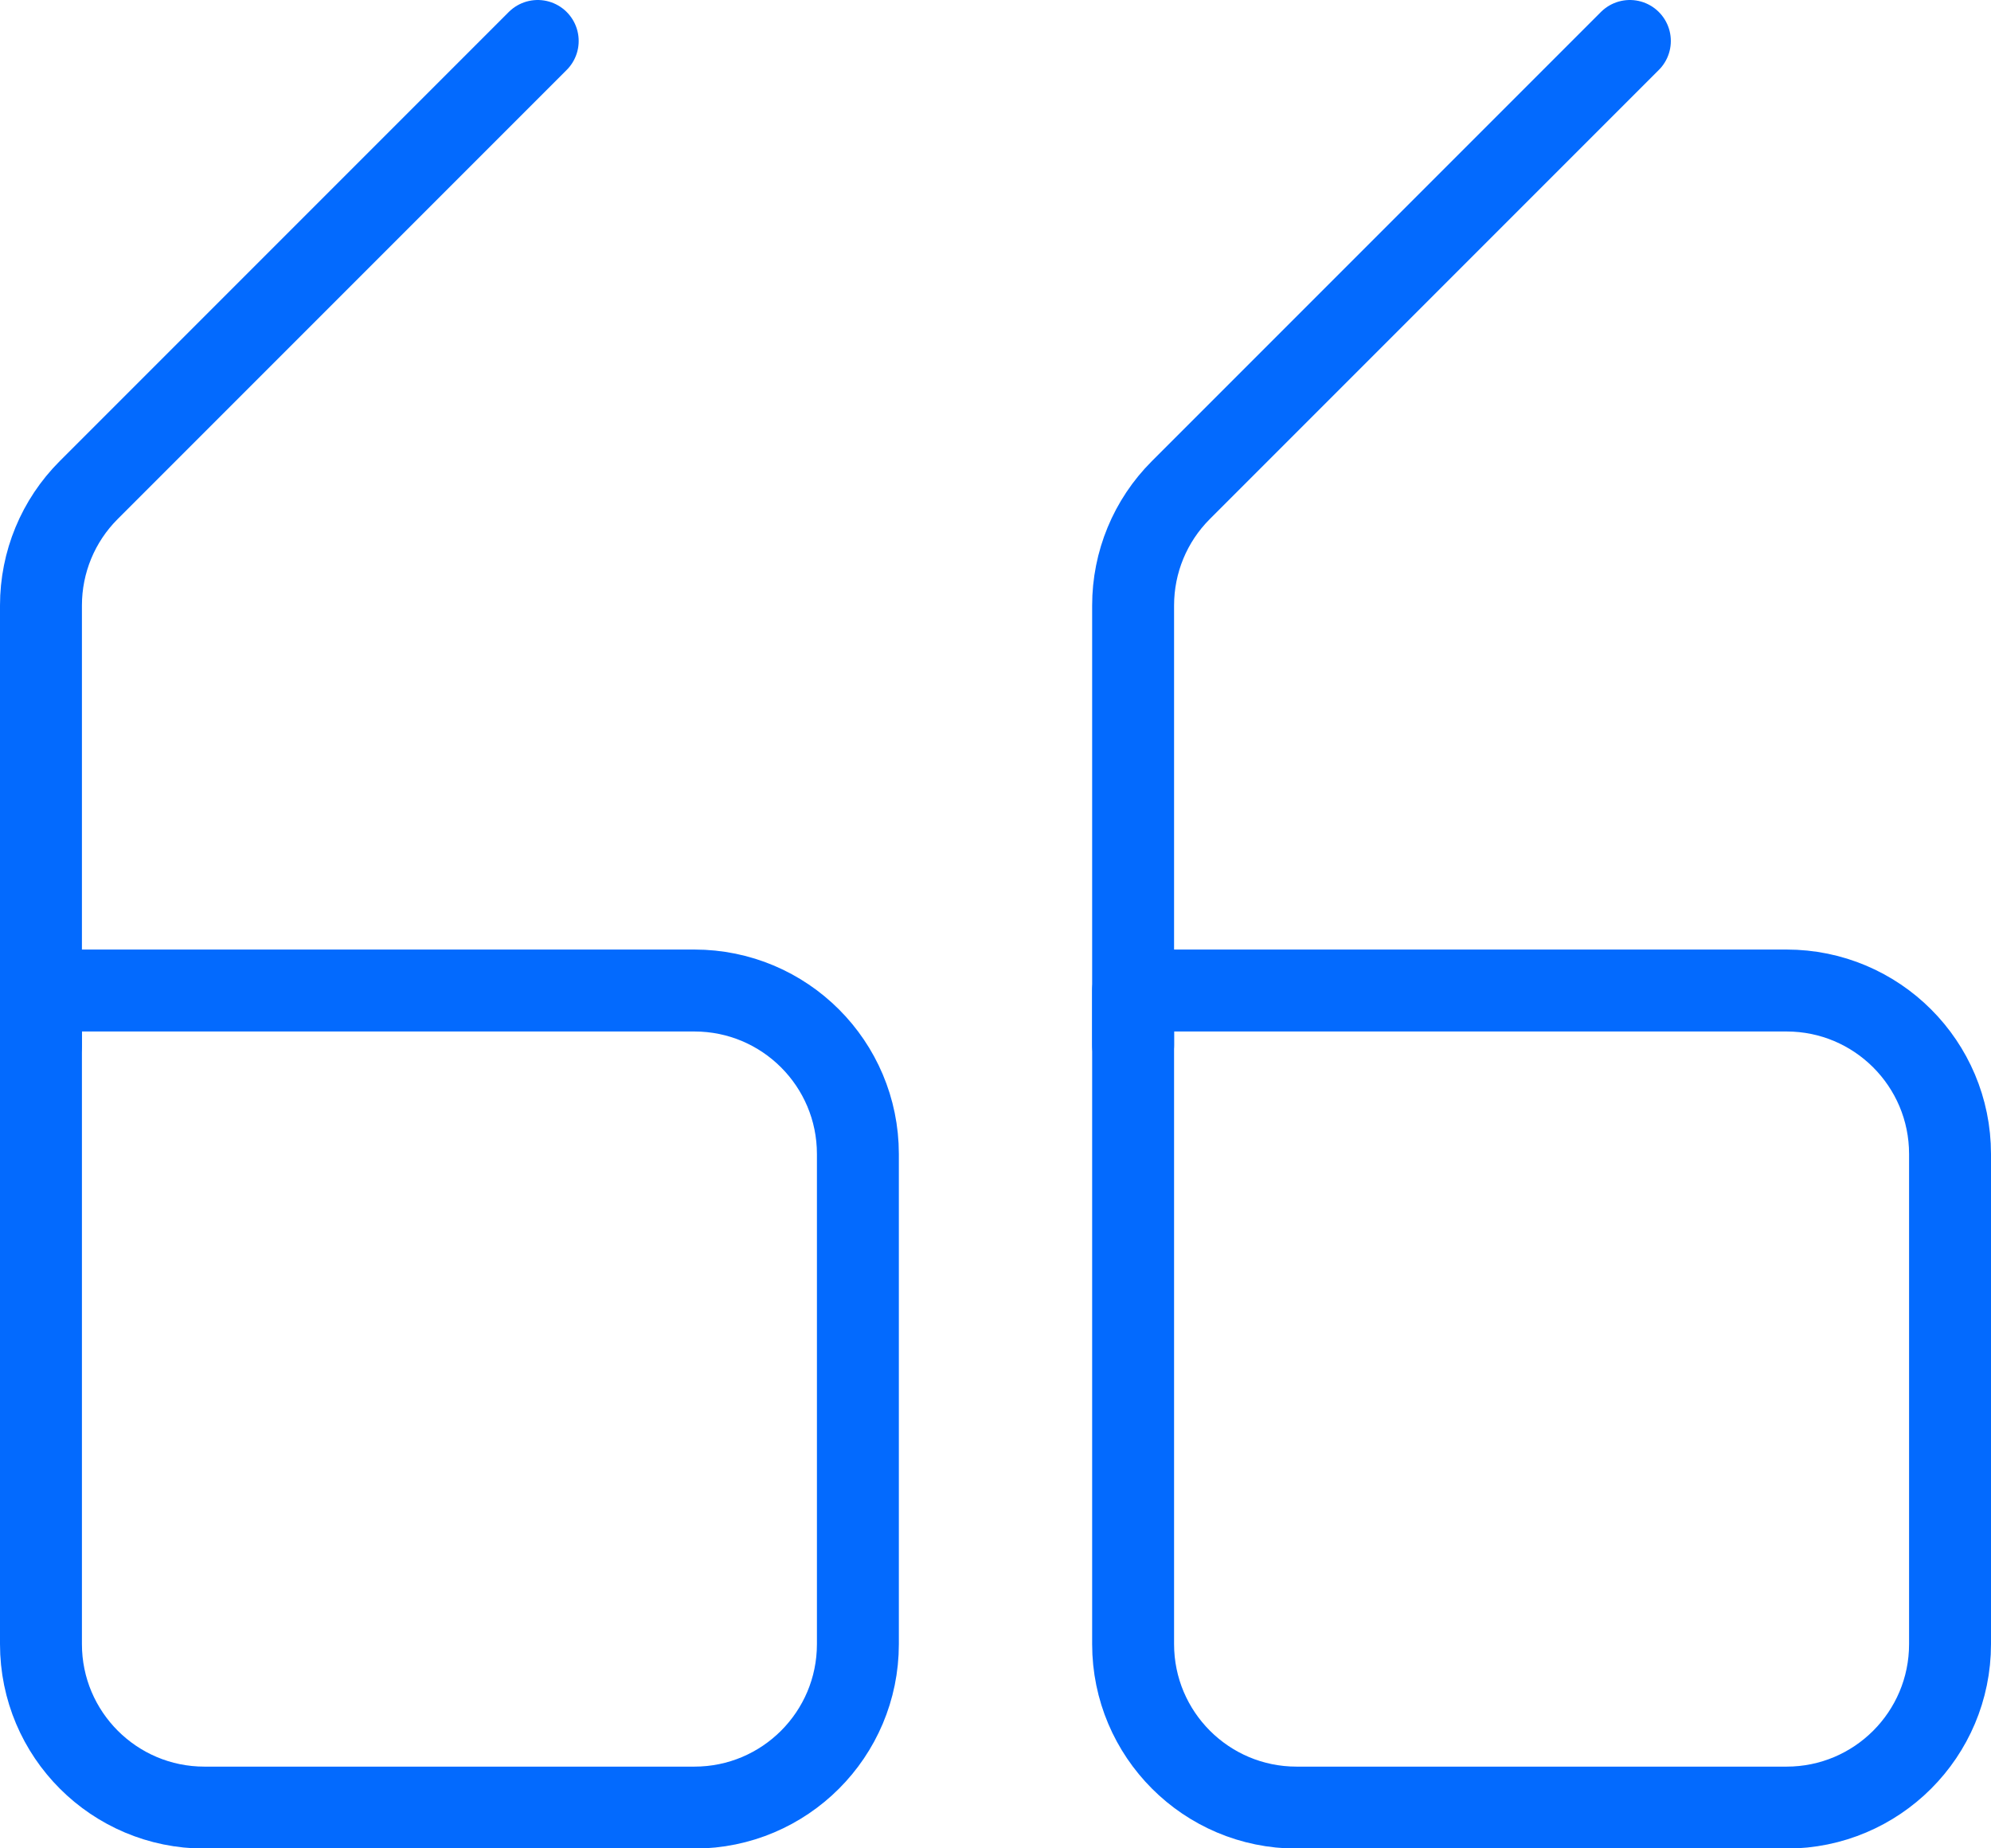
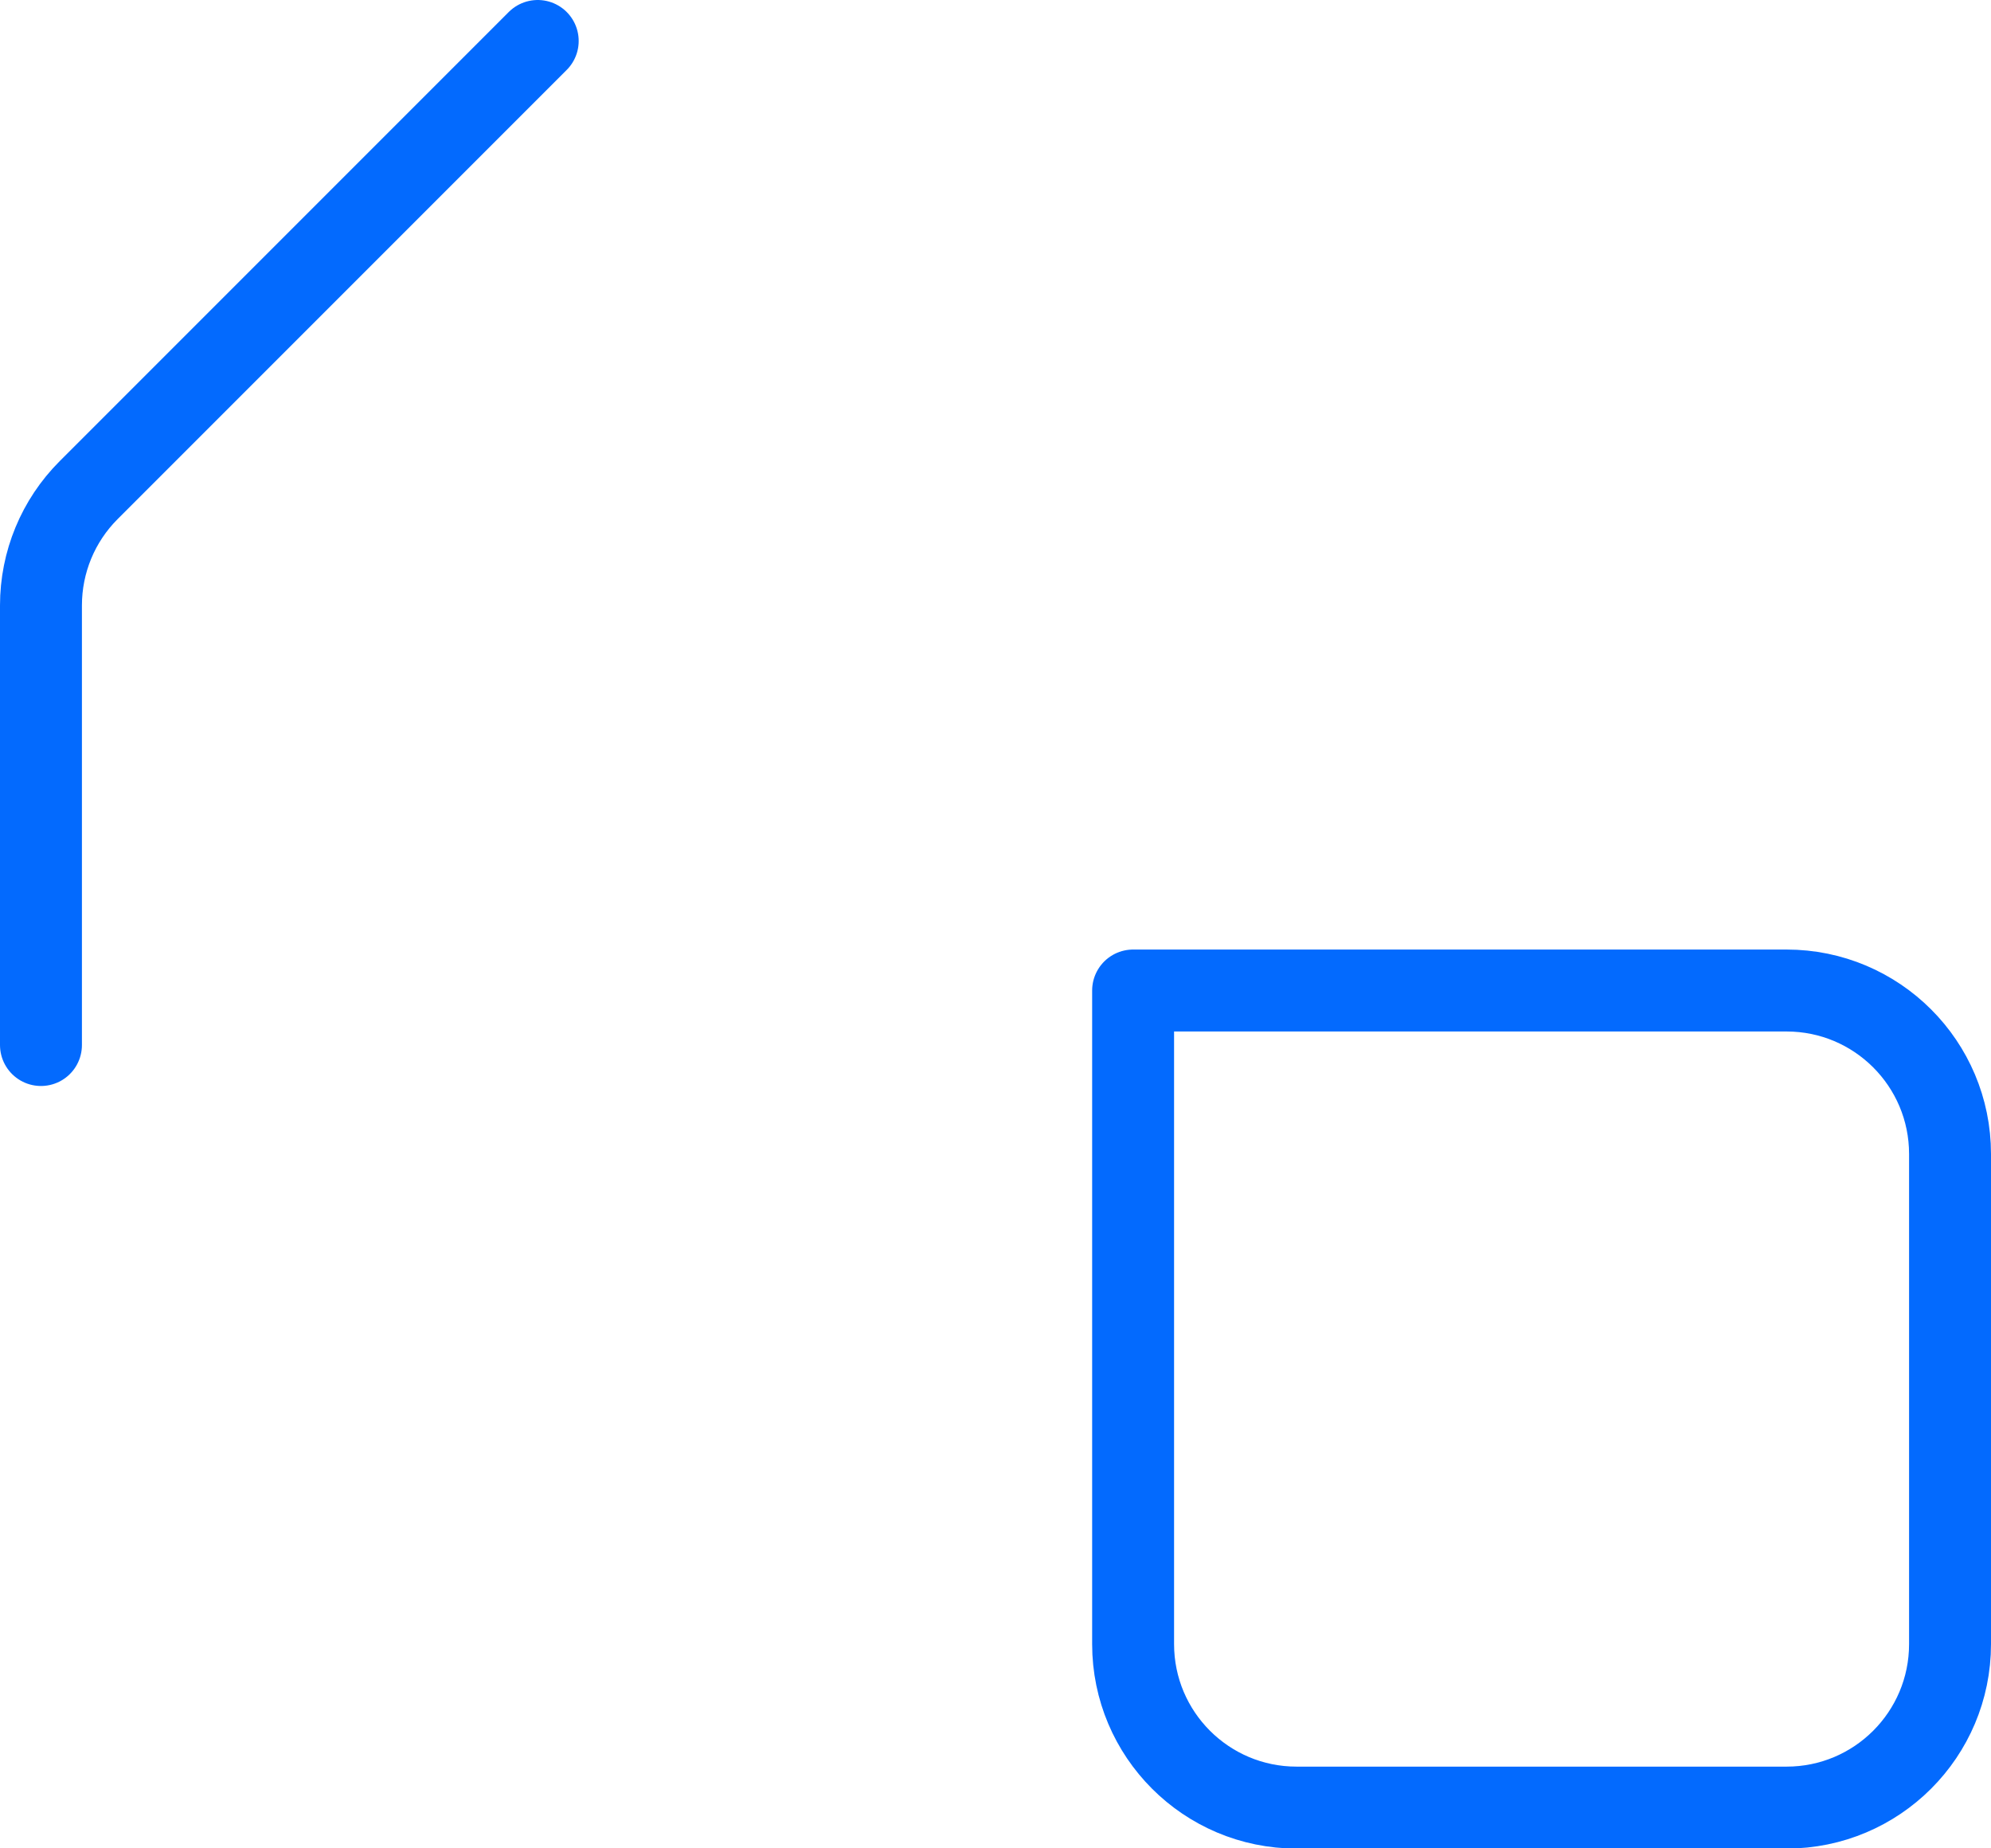
<svg xmlns="http://www.w3.org/2000/svg" id="Layer_2" data-name="Layer 2" viewBox="0 0 50.06 46.46">
  <defs>
    <style>
      .cls-1 {
        fill: none;
        stroke: #036afe;
        stroke-linecap: round;
        stroke-linejoin: round;
        stroke-width: 2.06px;
      }
    </style>
  </defs>
  <g id="Layer_2-2" data-name="Layer 2">
    <g>
      <g>
        <path class="cls-1" d="M28.49,24.9h16.43c2.27,0,4.11,1.84,4.11,4.11v12.32c0,2.27-1.84,4.11-4.11,4.11h-12.32c-2.27,0-4.11-1.84-4.11-4.11v-16.43h0Z" />
-         <path class="cls-1" d="M28.49,26.27v-11.05c0-1.09.43-2.13,1.2-2.9L40.98,1.03" />
      </g>
      <g>
-         <path class="cls-1" d="M1.03,24.9h16.43c2.27,0,4.11,1.84,4.11,4.11v12.32c0,2.27-1.84,4.11-4.11,4.11H5.14c-2.27,0-4.11-1.84-4.11-4.11v-16.43h0Z" />
        <path class="cls-1" d="M1.03,26.27v-11.05c0-1.09.43-2.13,1.2-2.9L13.52,1.03" />
      </g>
    </g>
  </g>
</svg>